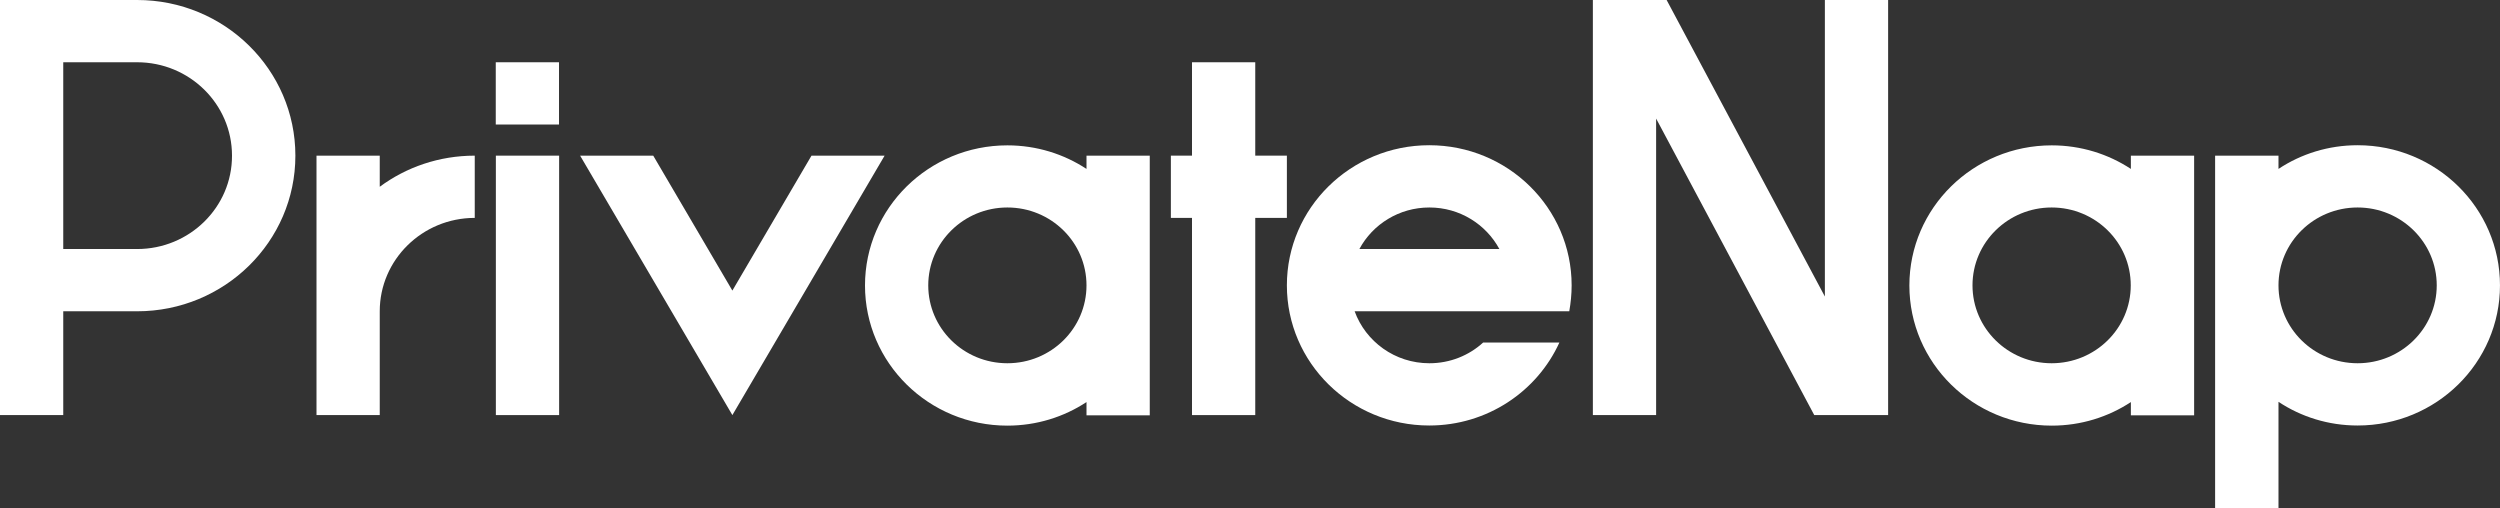
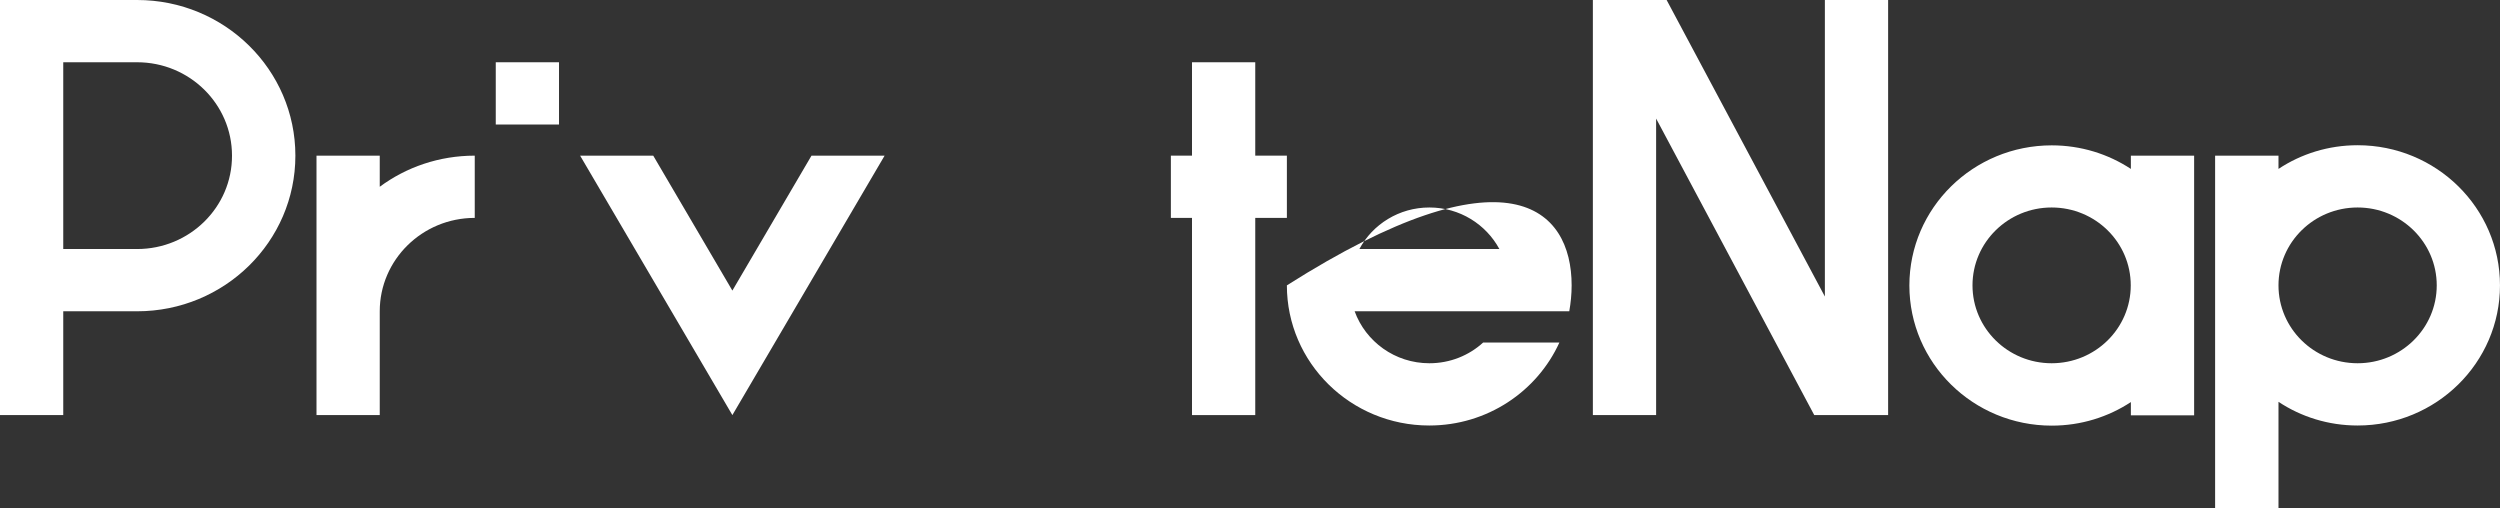
<svg xmlns="http://www.w3.org/2000/svg" width="177" height="36" viewBox="0 0 177 36" fill="none">
  <rect x="0" y="0" width="177" height="36" fill="#333333" stroke="none" />
  <path d="M9.708 0H0V29.388H4.478V22.039H9.708C15.895 22.039 20.913 17.104 20.913 11.02C20.913 4.935 15.895 0 9.708 0ZM9.708 17.631H4.478V4.408H9.708C13.417 4.408 16.426 7.367 16.426 11.02C16.434 14.672 13.417 17.631 9.708 17.631Z" fill="white" />
  <path d="M22.408 11.02H26.886V13.223C28.762 11.836 31.09 11.02 33.612 11.02V15.427C29.904 15.427 26.886 18.386 26.886 22.039V29.388H22.408V11.02Z" fill="white" />
-   <path d="M39.586 11.02H35.107V29.388H39.586V11.02Z" fill="white" />
  <path d="M84.394 4.408H88.872V11.019H91.111V15.427H88.872V29.388H84.394V15.427H82.898V11.019H84.394V4.408Z" fill="white" />
-   <path d="M81.403 11.02H76.924V11.959C75.323 10.906 73.393 10.291 71.322 10.291C65.756 10.291 61.242 14.734 61.242 20.213C61.242 25.692 65.756 30.135 71.322 30.135C73.393 30.135 75.323 29.52 76.924 28.467V29.406H81.403V11.02ZM71.322 14.69C74.42 14.69 76.924 17.157 76.924 20.204C76.924 23.251 74.42 25.718 71.322 25.718C68.225 25.718 65.72 23.251 65.72 20.204C65.72 17.157 68.234 14.69 71.322 14.69Z" fill="white" />
  <path d="M35.1 4.408H39.578V8.816H35.1V4.408Z" fill="white" />
  <path d="M117.997 0L129.201 20.994V0H133.679V29.388H128.449L117.253 8.394V29.388H112.775V0H117.997Z" fill="white" />
  <path d="M46.249 11.02L51.852 20.573L57.454 11.02H62.631L51.852 29.388L41.072 11.02H46.249Z" fill="white" />
  <path d="M155.344 11.02H150.866V11.959C149.264 10.906 147.335 10.291 145.264 10.291C139.697 10.291 135.184 14.734 135.184 20.213C135.184 25.692 139.697 30.135 145.264 30.135C147.335 30.135 149.264 29.52 150.866 28.467V29.406H155.344V11.02ZM145.255 14.69C148.352 14.69 150.857 17.157 150.857 20.204C150.857 23.251 148.352 25.718 145.255 25.718C142.166 25.718 139.653 23.251 139.653 20.204C139.653 17.157 142.166 14.69 145.255 14.69Z" fill="white" />
  <path d="M166.919 10.282C164.848 10.282 162.919 10.896 161.317 11.959V11.019H156.83V36H161.317V28.449C162.919 29.511 164.848 30.126 166.919 30.126C172.486 30.126 176.999 25.683 176.999 20.204C176.999 14.725 172.486 10.282 166.919 10.282ZM166.919 25.718C163.822 25.718 161.317 23.25 161.317 20.204C161.317 17.157 163.822 14.69 166.919 14.69C170.008 14.69 172.521 17.157 172.521 20.204C172.521 23.25 170.008 25.718 166.919 25.718Z" fill="white" />
-   <path d="M101.2 25.718C102.669 25.718 104.006 25.165 105.006 24.252H110.404C108.829 27.711 105.298 30.126 101.191 30.126C95.625 30.126 91.111 25.683 91.111 20.204C91.111 14.725 95.625 10.282 101.191 10.282C106.758 10.282 111.272 14.725 111.272 20.204C111.272 20.827 111.21 21.442 111.104 22.039H95.908C96.687 24.181 98.758 25.718 101.2 25.718ZM101.2 14.69C99.05 14.69 97.182 15.884 96.244 17.631H106.156C105.209 15.884 103.351 14.69 101.2 14.69Z" fill="white" />
+   <path d="M101.2 25.718C102.669 25.718 104.006 25.165 105.006 24.252H110.404C108.829 27.711 105.298 30.126 101.191 30.126C95.625 30.126 91.111 25.683 91.111 20.204C106.758 10.282 111.272 14.725 111.272 20.204C111.272 20.827 111.21 21.442 111.104 22.039H95.908C96.687 24.181 98.758 25.718 101.2 25.718ZM101.2 14.69C99.05 14.69 97.182 15.884 96.244 17.631H106.156C105.209 15.884 103.351 14.69 101.2 14.69Z" fill="white" />
</svg>